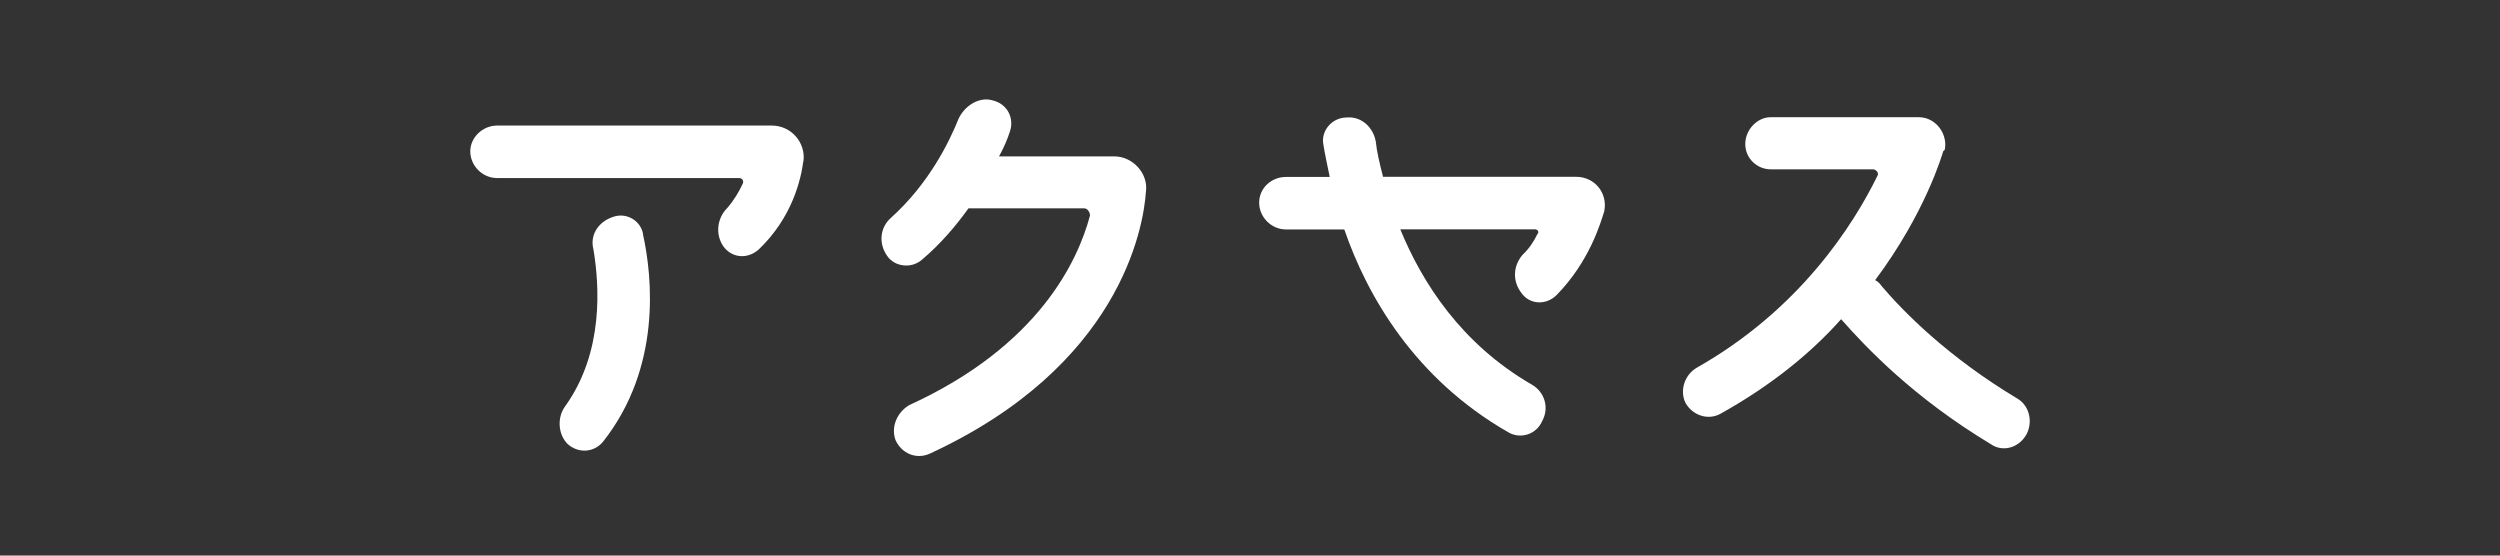
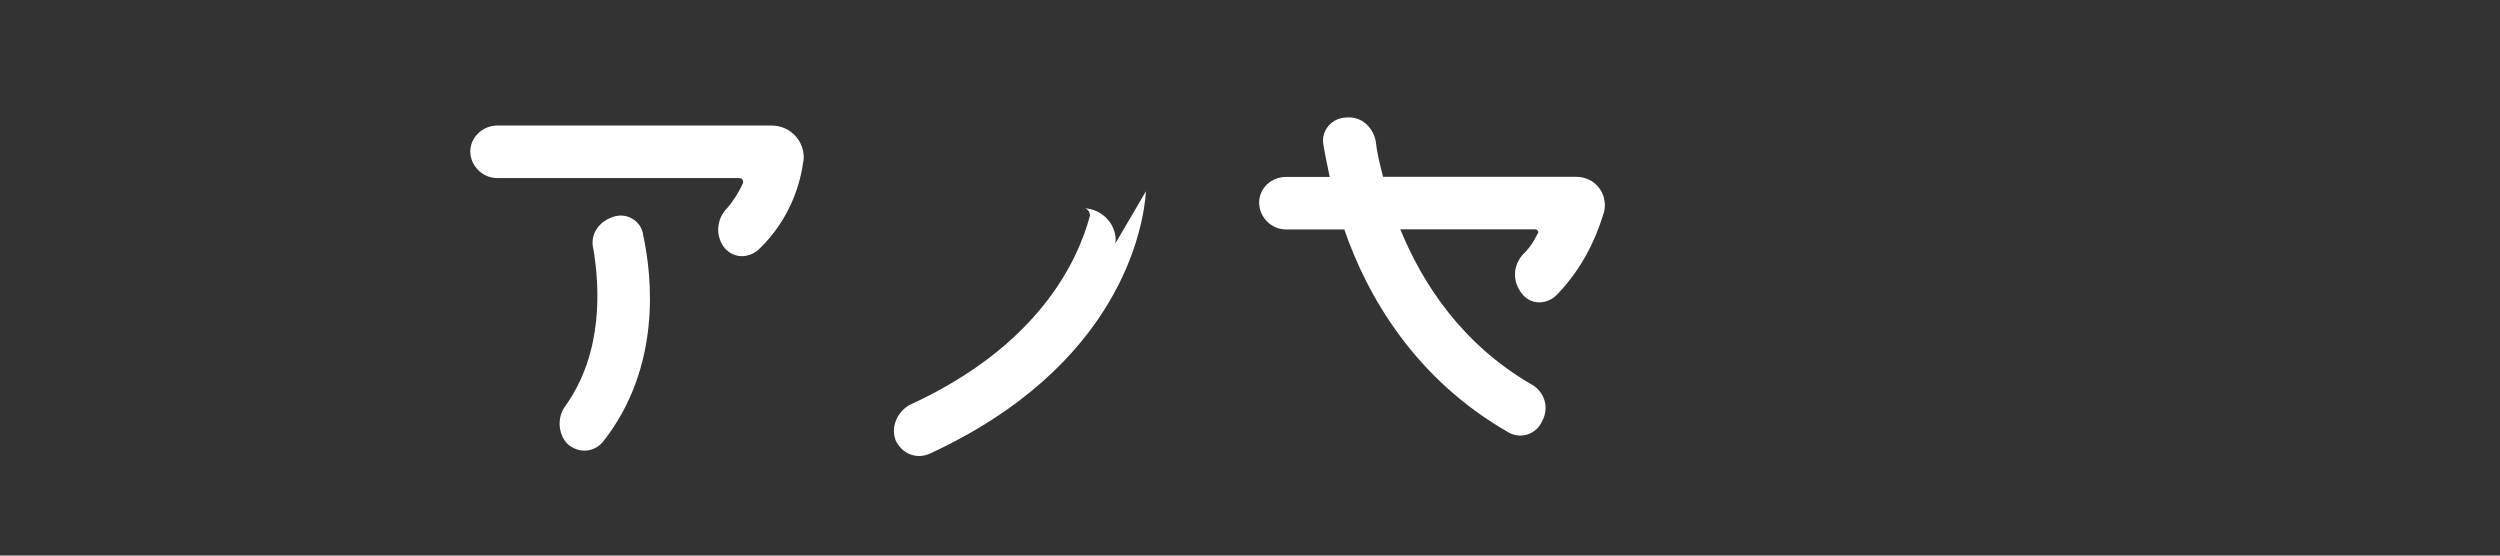
<svg xmlns="http://www.w3.org/2000/svg" id="_レイヤー_2" data-name="レイヤー 2" viewBox="0 0 180 40">
  <rect x="0" y="0" width="180" height="40" fill="#333333" stroke="none" />
  <defs>
    <style>      .cls-1 {        fill: none;      }      .cls-1, .cls-2 {        stroke-width: 0px;      }      .cls-2 {        fill: #fff;      }    </style>
  </defs>
  <g id="_レイヤー_1-2" data-name="レイヤー 1">
    <g>
      <g>
        <path class="cls-2" d="M57.84,11.6c-.17,1.29-.77,4.03-3.22,6.37-.8.7-1.92.63-2.55-.25-.59-.88-.42-2.03.28-2.73.52-.6.88-1.23,1.12-1.75.1-.17,0-.42-.25-.42h-17.43c-1.05,0-1.93-.88-1.93-1.93,0-.98.88-1.85,1.93-1.85h19.78c1.4,0,2.45,1.23,2.28,2.56ZM46.29,16.85c.7,3.15,1.33,9.63-2.87,14.95-.63.77-1.75.88-2.55.17-.7-.7-.77-1.93-.17-2.73,2.8-3.92,2.45-8.72,2.03-11.27-.28-1.05.35-2,1.4-2.35.95-.35,2,.25,2.17,1.23Z" />
-         <path class="cls-2" d="M82.51,13.77c-.18,2.73-1.93,12.6-15.58,18.9-.95.42-2,0-2.45-.98-.35-.95.11-2,.98-2.52,9.35-4.27,12.15-10.4,13.02-13.65,0-.25-.18-.52-.42-.52h-8.33c-.88,1.23-2,2.56-3.33,3.68-.77.7-2,.52-2.52-.25-.63-.88-.53-2.03.25-2.73,2.73-2.45,4.2-5.43,4.9-7.18.46-.94,1.5-1.58,2.45-1.29,1.05.25,1.58,1.29,1.22,2.28-.17.52-.42,1.12-.77,1.75h8.3c1.33,0,2.45,1.23,2.28,2.52Z" />
+         <path class="cls-2" d="M82.51,13.77c-.18,2.73-1.93,12.6-15.58,18.9-.95.42-2,0-2.45-.98-.35-.95.11-2,.98-2.52,9.35-4.27,12.15-10.4,13.02-13.65,0-.25-.18-.52-.42-.52h-8.33h8.3c1.33,0,2.45,1.23,2.28,2.52Z" />
        <path class="cls-2" d="M115.52,15.17c-.28.88-1.05,3.61-3.43,6.06-.77.77-1.93.7-2.52-.1-.7-.88-.63-2,.07-2.8.45-.42.8-.95,1.05-1.47.17-.17,0-.35-.17-.35h-9.7c1.58,3.85,4.38,8.23,9.45,11.17.95.53,1.29,1.68.77,2.63-.42.98-1.58,1.33-2.45.81-6.72-3.85-10.15-9.8-11.8-14.6h-4.2c-1.05,0-1.93-.88-1.93-1.93s.88-1.85,1.93-1.85h3.15c-.18-.88-.35-1.65-.46-2.35-.18-.98.63-1.93,1.68-1.93,1.05-.1,1.92.7,2.1,1.75.07.7.25,1.47.52,2.52h13.9c1.33,0,2.28,1.16,2.03,2.45Z" />
-         <path class="cls-2" d="M145.86,31.35c-.53.88-1.65,1.23-2.52.63-5.53-3.33-8.93-6.9-10.78-9-2.17,2.45-5.08,4.8-8.65,6.79-.88.52-2.03.17-2.56-.77-.42-.88-.07-2,.81-2.52,7.42-4.2,11.27-10.26,13.02-13.83.11-.18-.07-.46-.35-.46h-7.35c-.95,0-1.82-.77-1.82-1.82s.88-1.93,1.82-1.93h10.68c1.23,0,2.1,1.23,1.86,2.35l-.11.1c-.07.25-1.29,4.45-4.9,9.28.17.07.35.25.46.42,1.58,1.85,4.73,5.08,9.8,8.12.88.52,1.12,1.75.6,2.63Z" />
      </g>
      <rect class="cls-1" width="180" height="40" />
    </g>
  </g>
</svg>